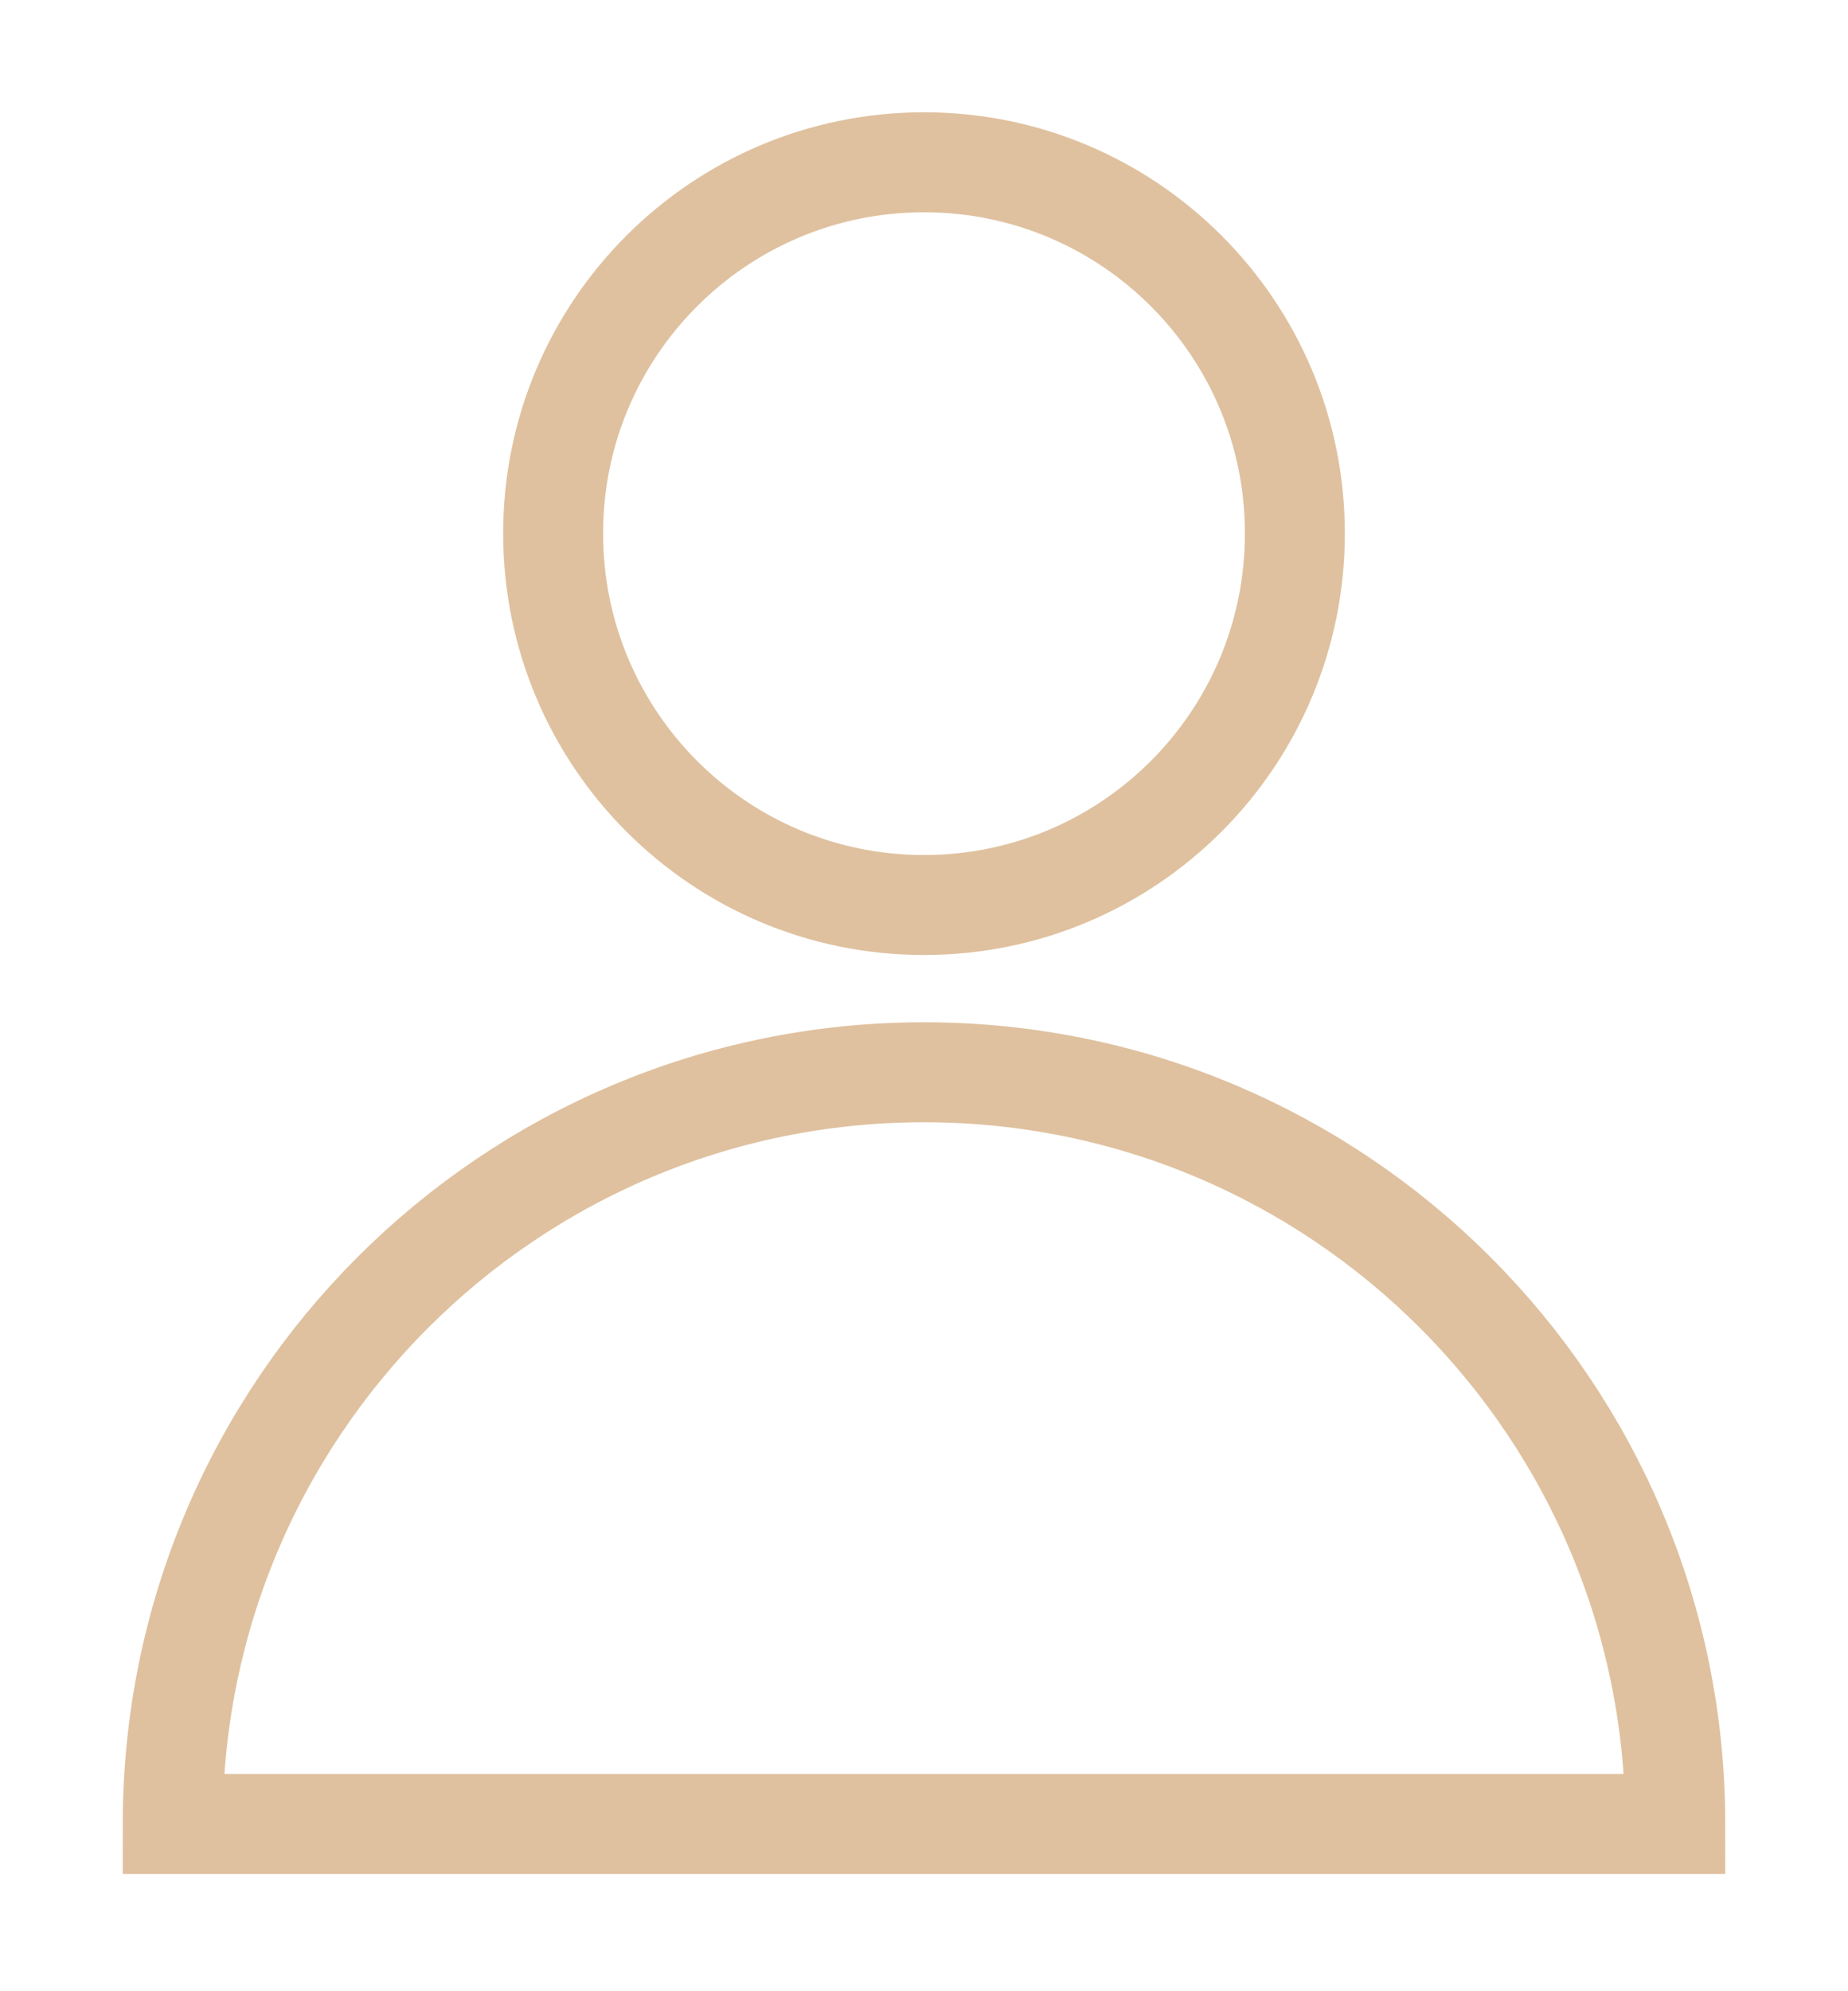
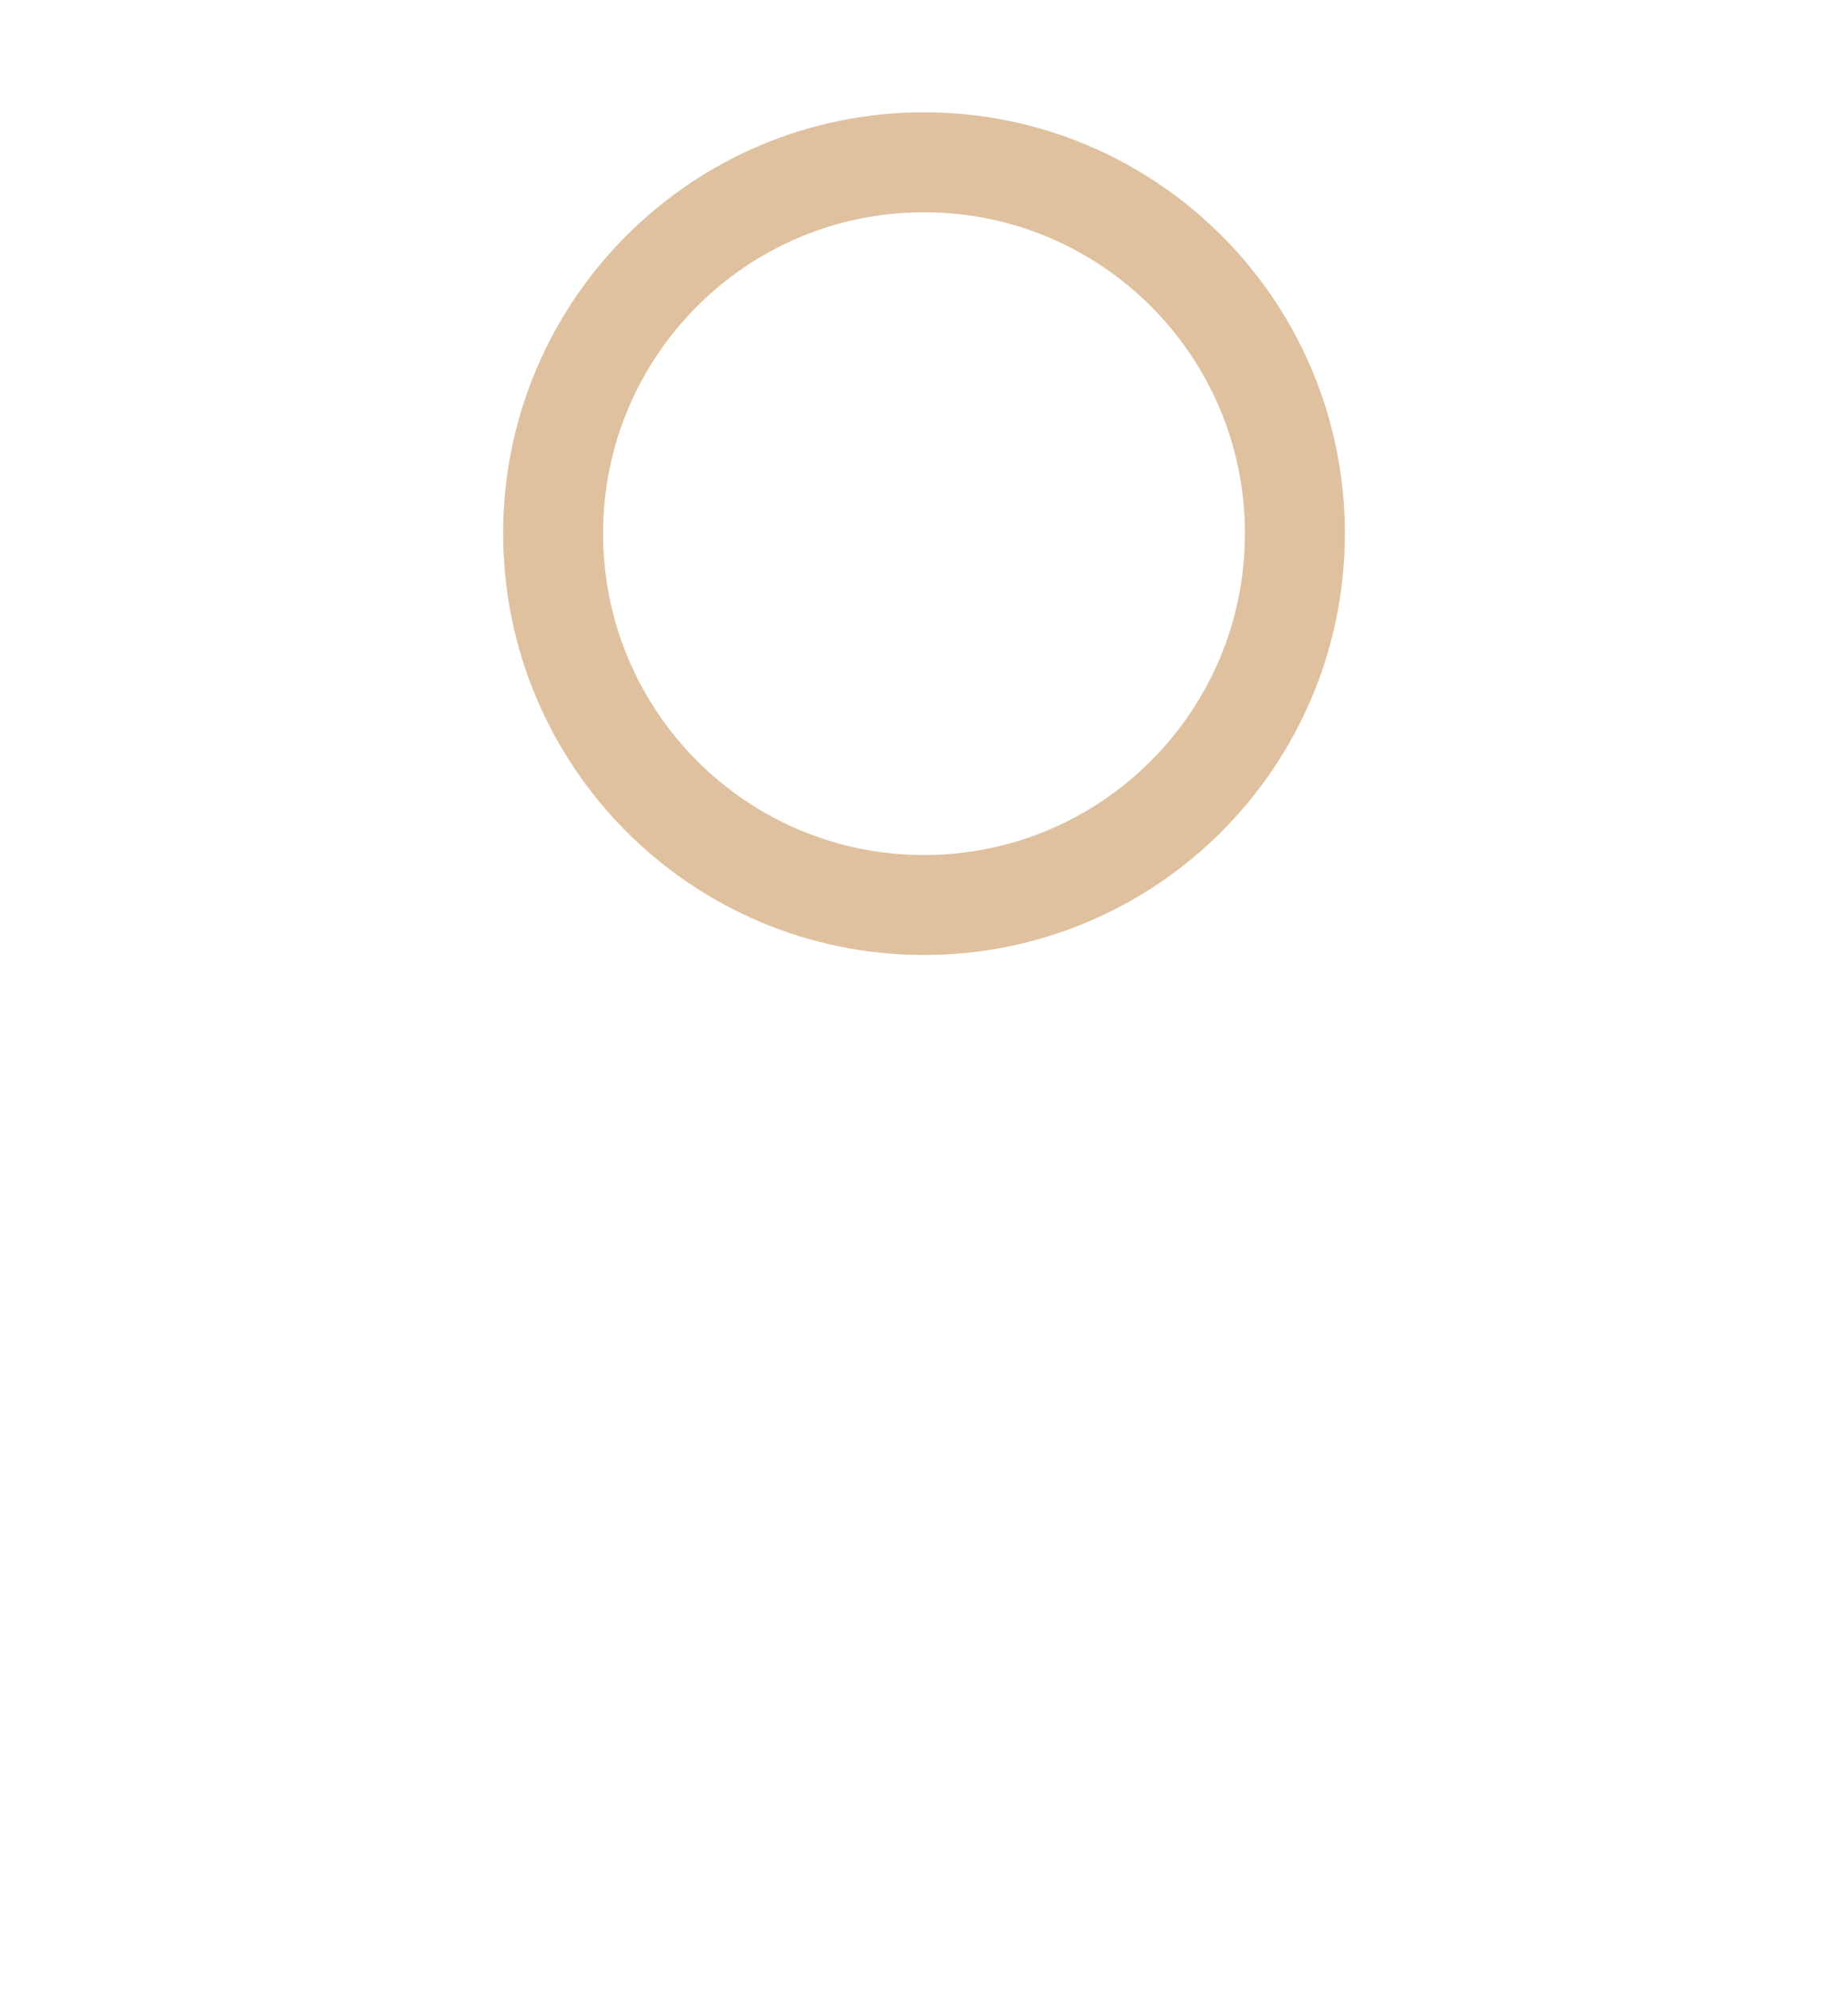
<svg xmlns="http://www.w3.org/2000/svg" width="13" height="14" viewBox="0 0 13 14" fill="none">
  <path d="M9.109 3.75C9.109 5.195 7.941 6.363 6.5 6.363C5.059 6.363 3.891 5.195 3.891 3.75C3.891 2.309 5.059 1.141 6.5 1.141C7.941 1.141 9.109 2.309 9.109 3.75Z" stroke="#DFC19F" stroke-width="0.703" />
-   <path d="M11.785 12.824C11.785 9.906 9.418 7.539 6.5 7.539C3.582 7.539 1.215 9.906 1.215 12.824H11.785Z" stroke="#DFC19F" stroke-width="0.703" />
</svg>